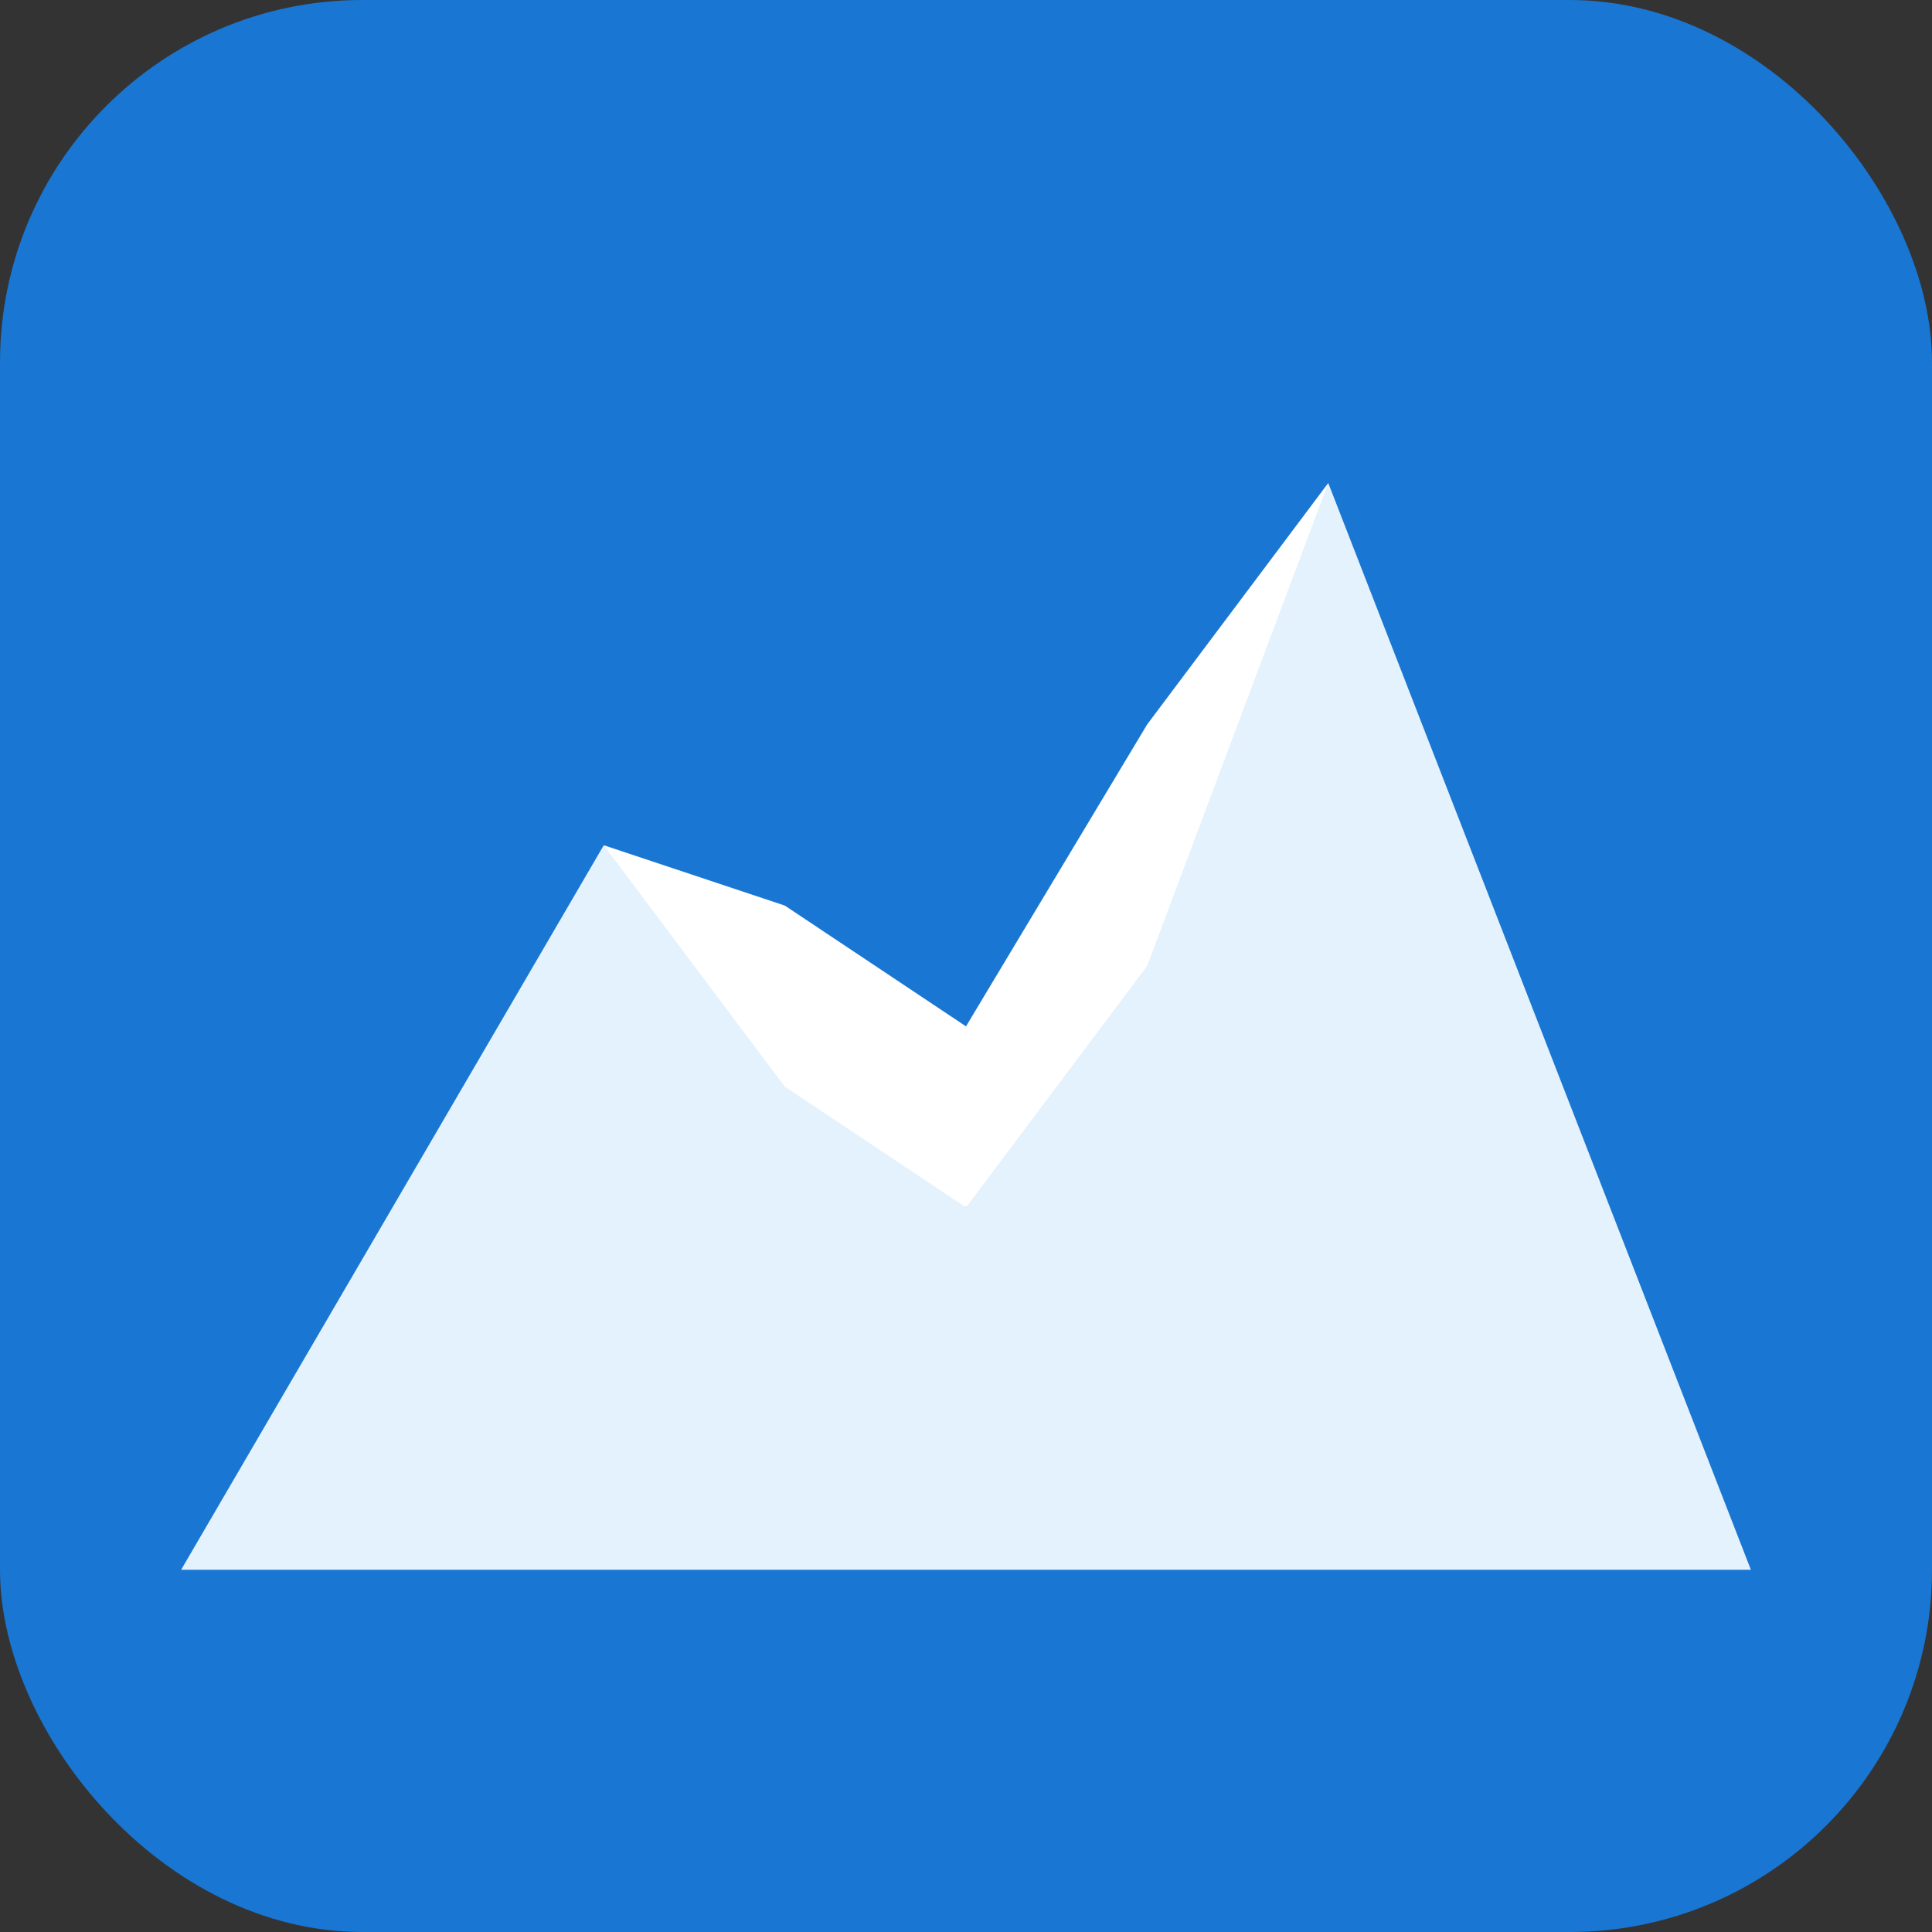
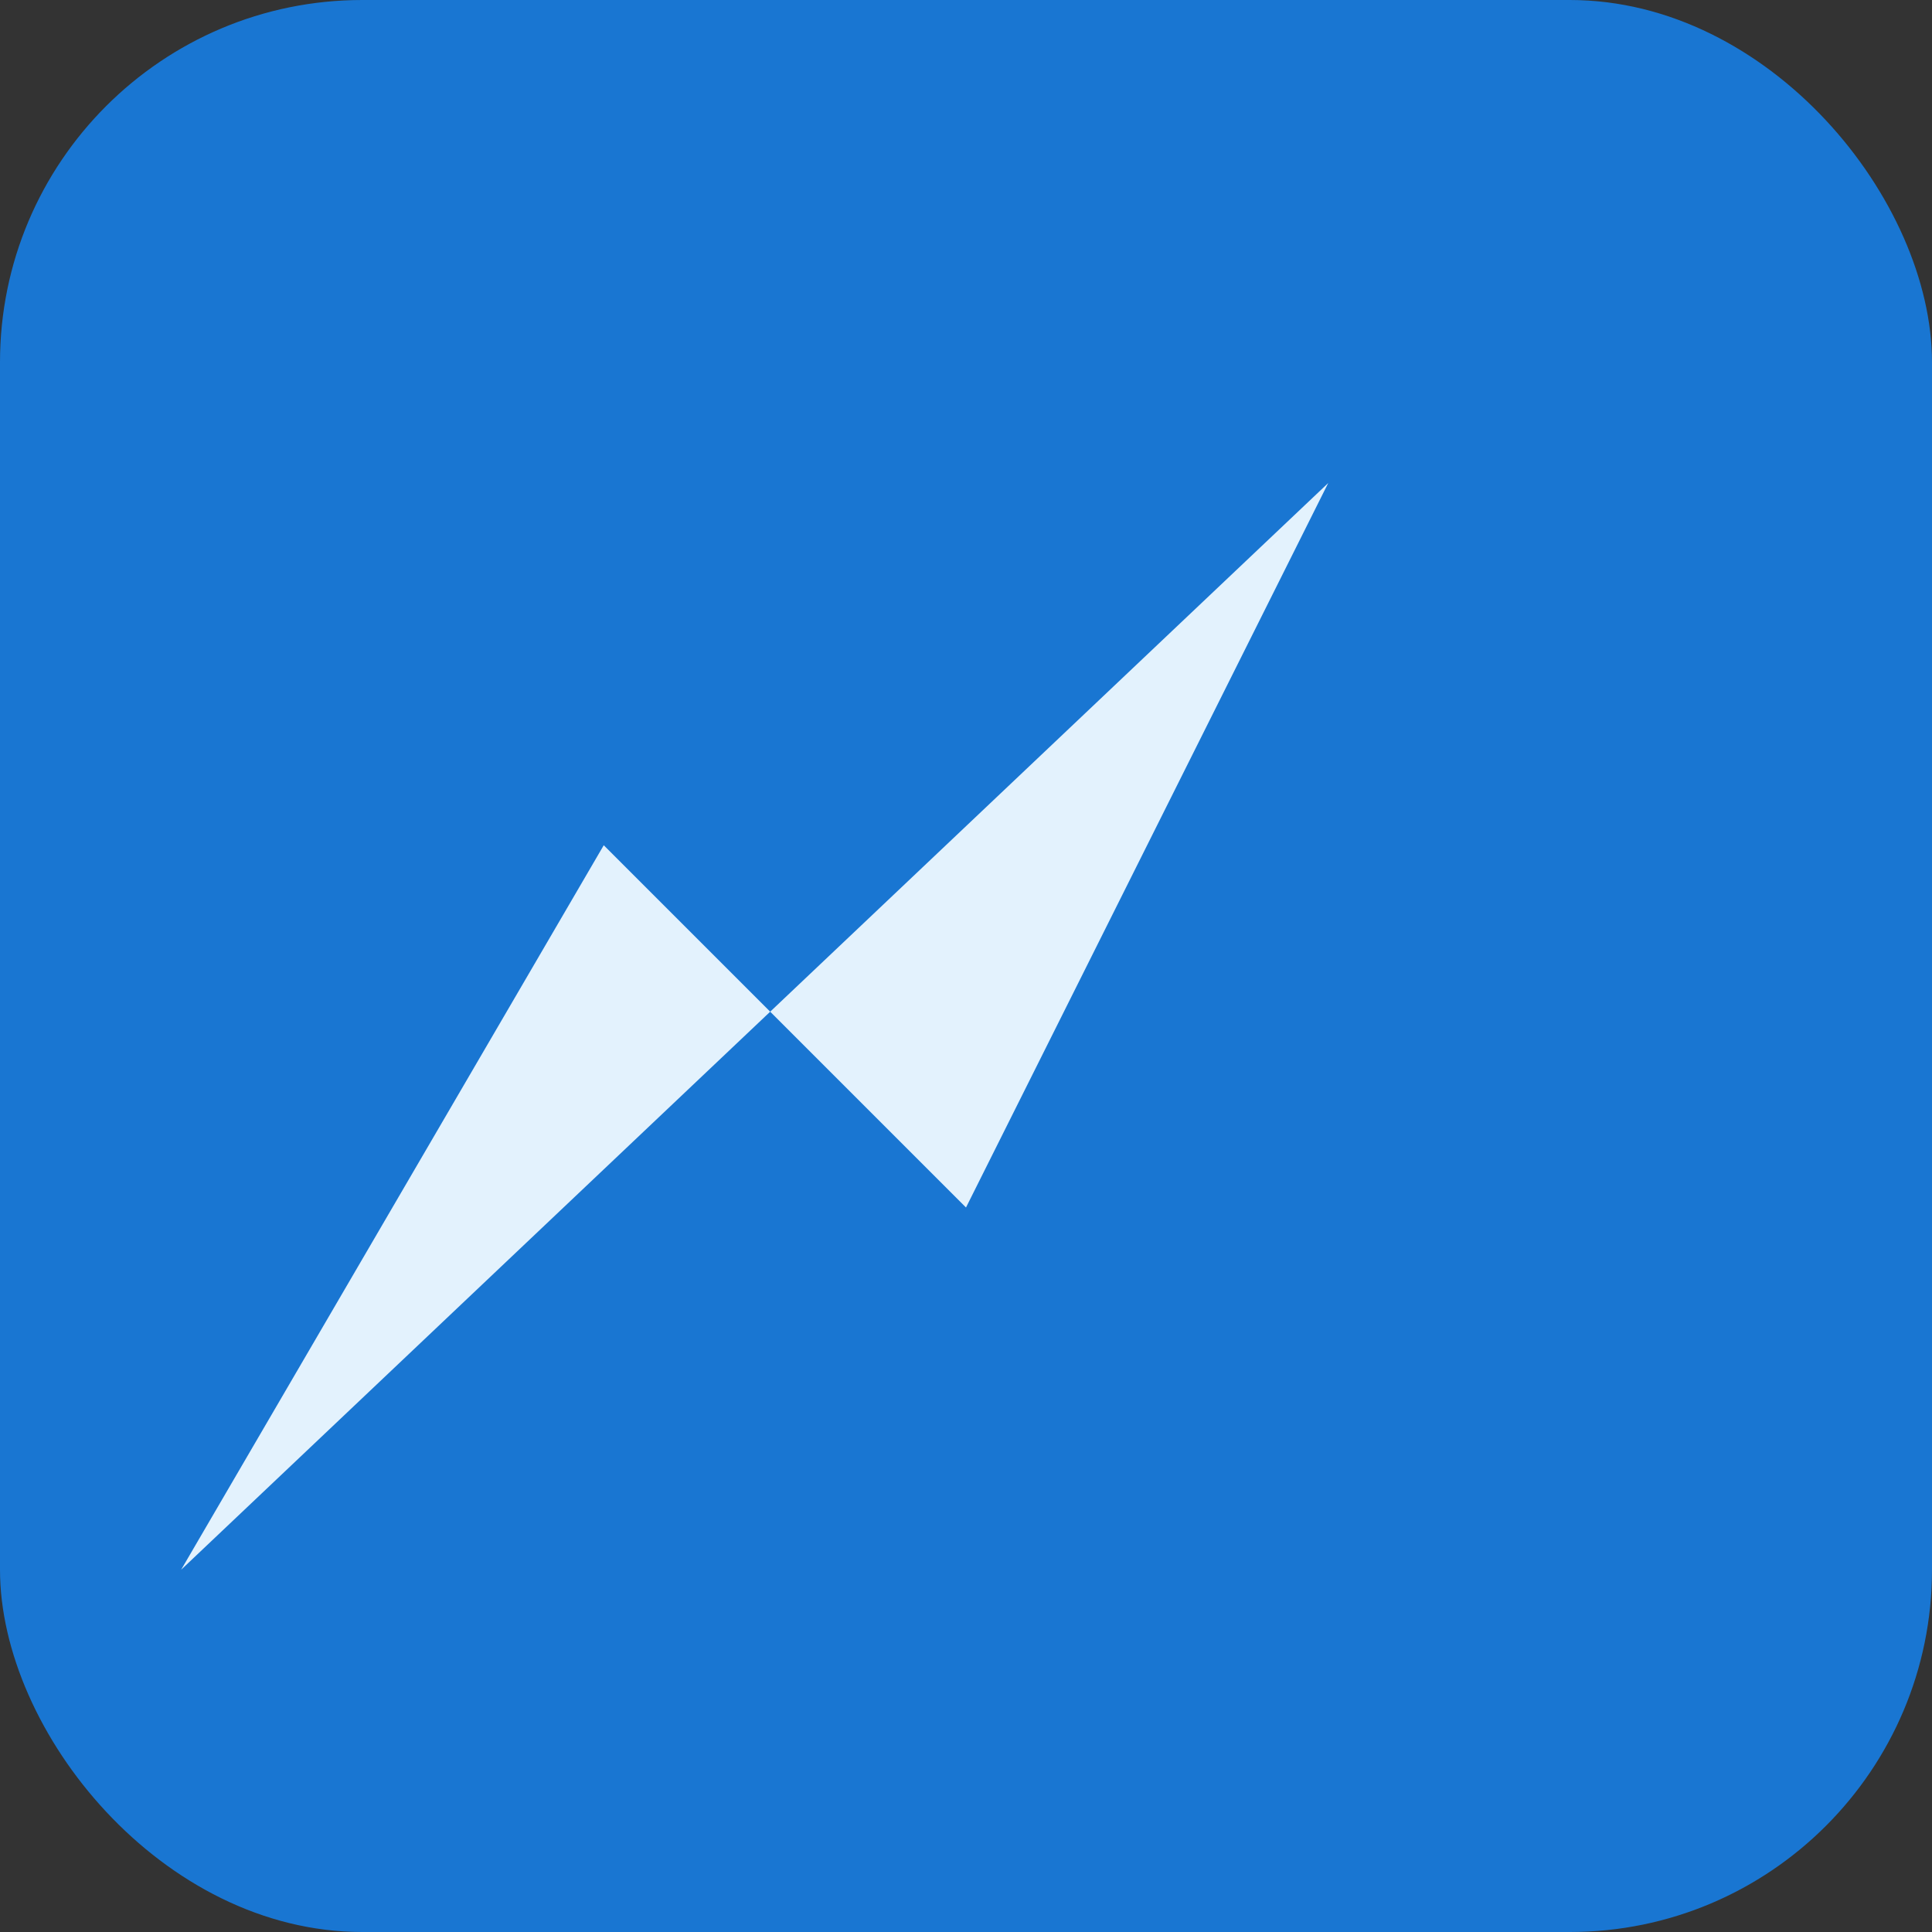
<svg xmlns="http://www.w3.org/2000/svg" width="32" height="32" viewBox="0 0 32 32" fill="none">
  <rect x="0" y="0" width="32" height="32" fill="#333333" stroke="none" />
  <rect width="32" height="32" rx="6" fill="#1976D2" />
-   <path d="M3 26 L10 14 L16 20 L22 8 L29 26 Z" fill="#E3F2FD" />
-   <path d="M10 14 L13 18 L16 20 L19 16 L22 8 L19 12 L16 17 L13 15 Z" fill="white" />
+   <path d="M3 26 L10 14 L16 20 L22 8 Z" fill="#E3F2FD" />
</svg>